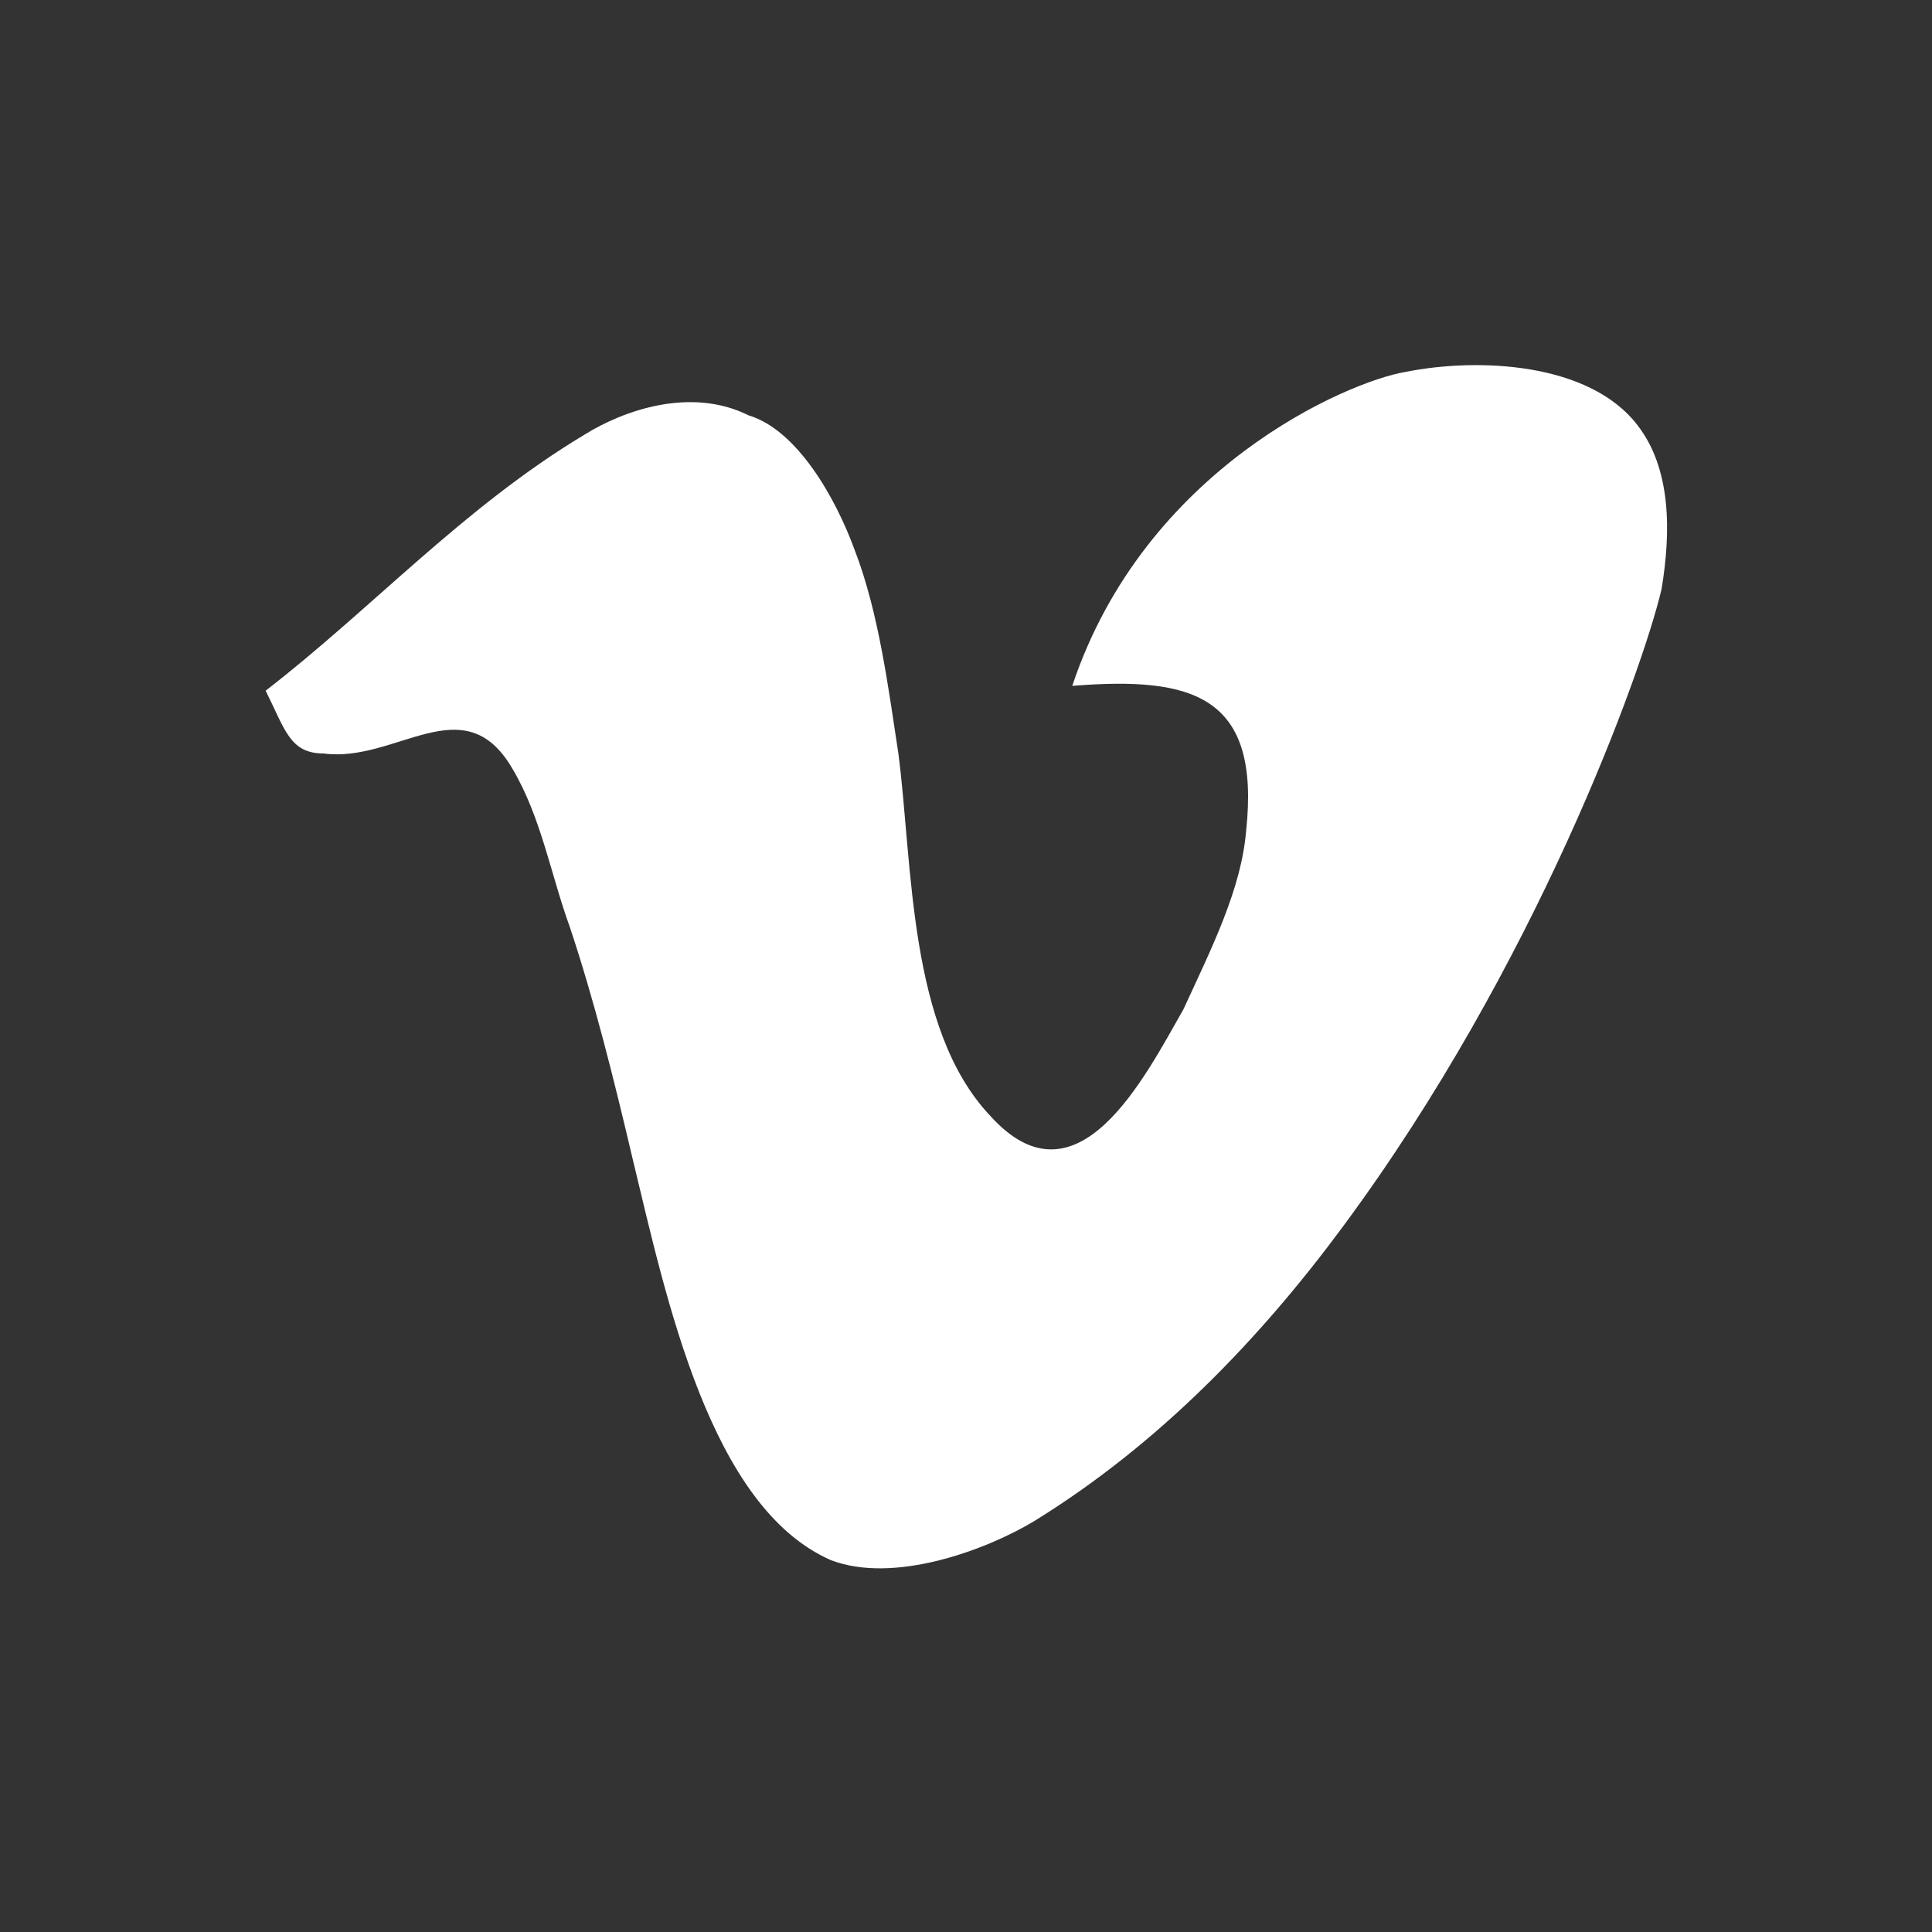
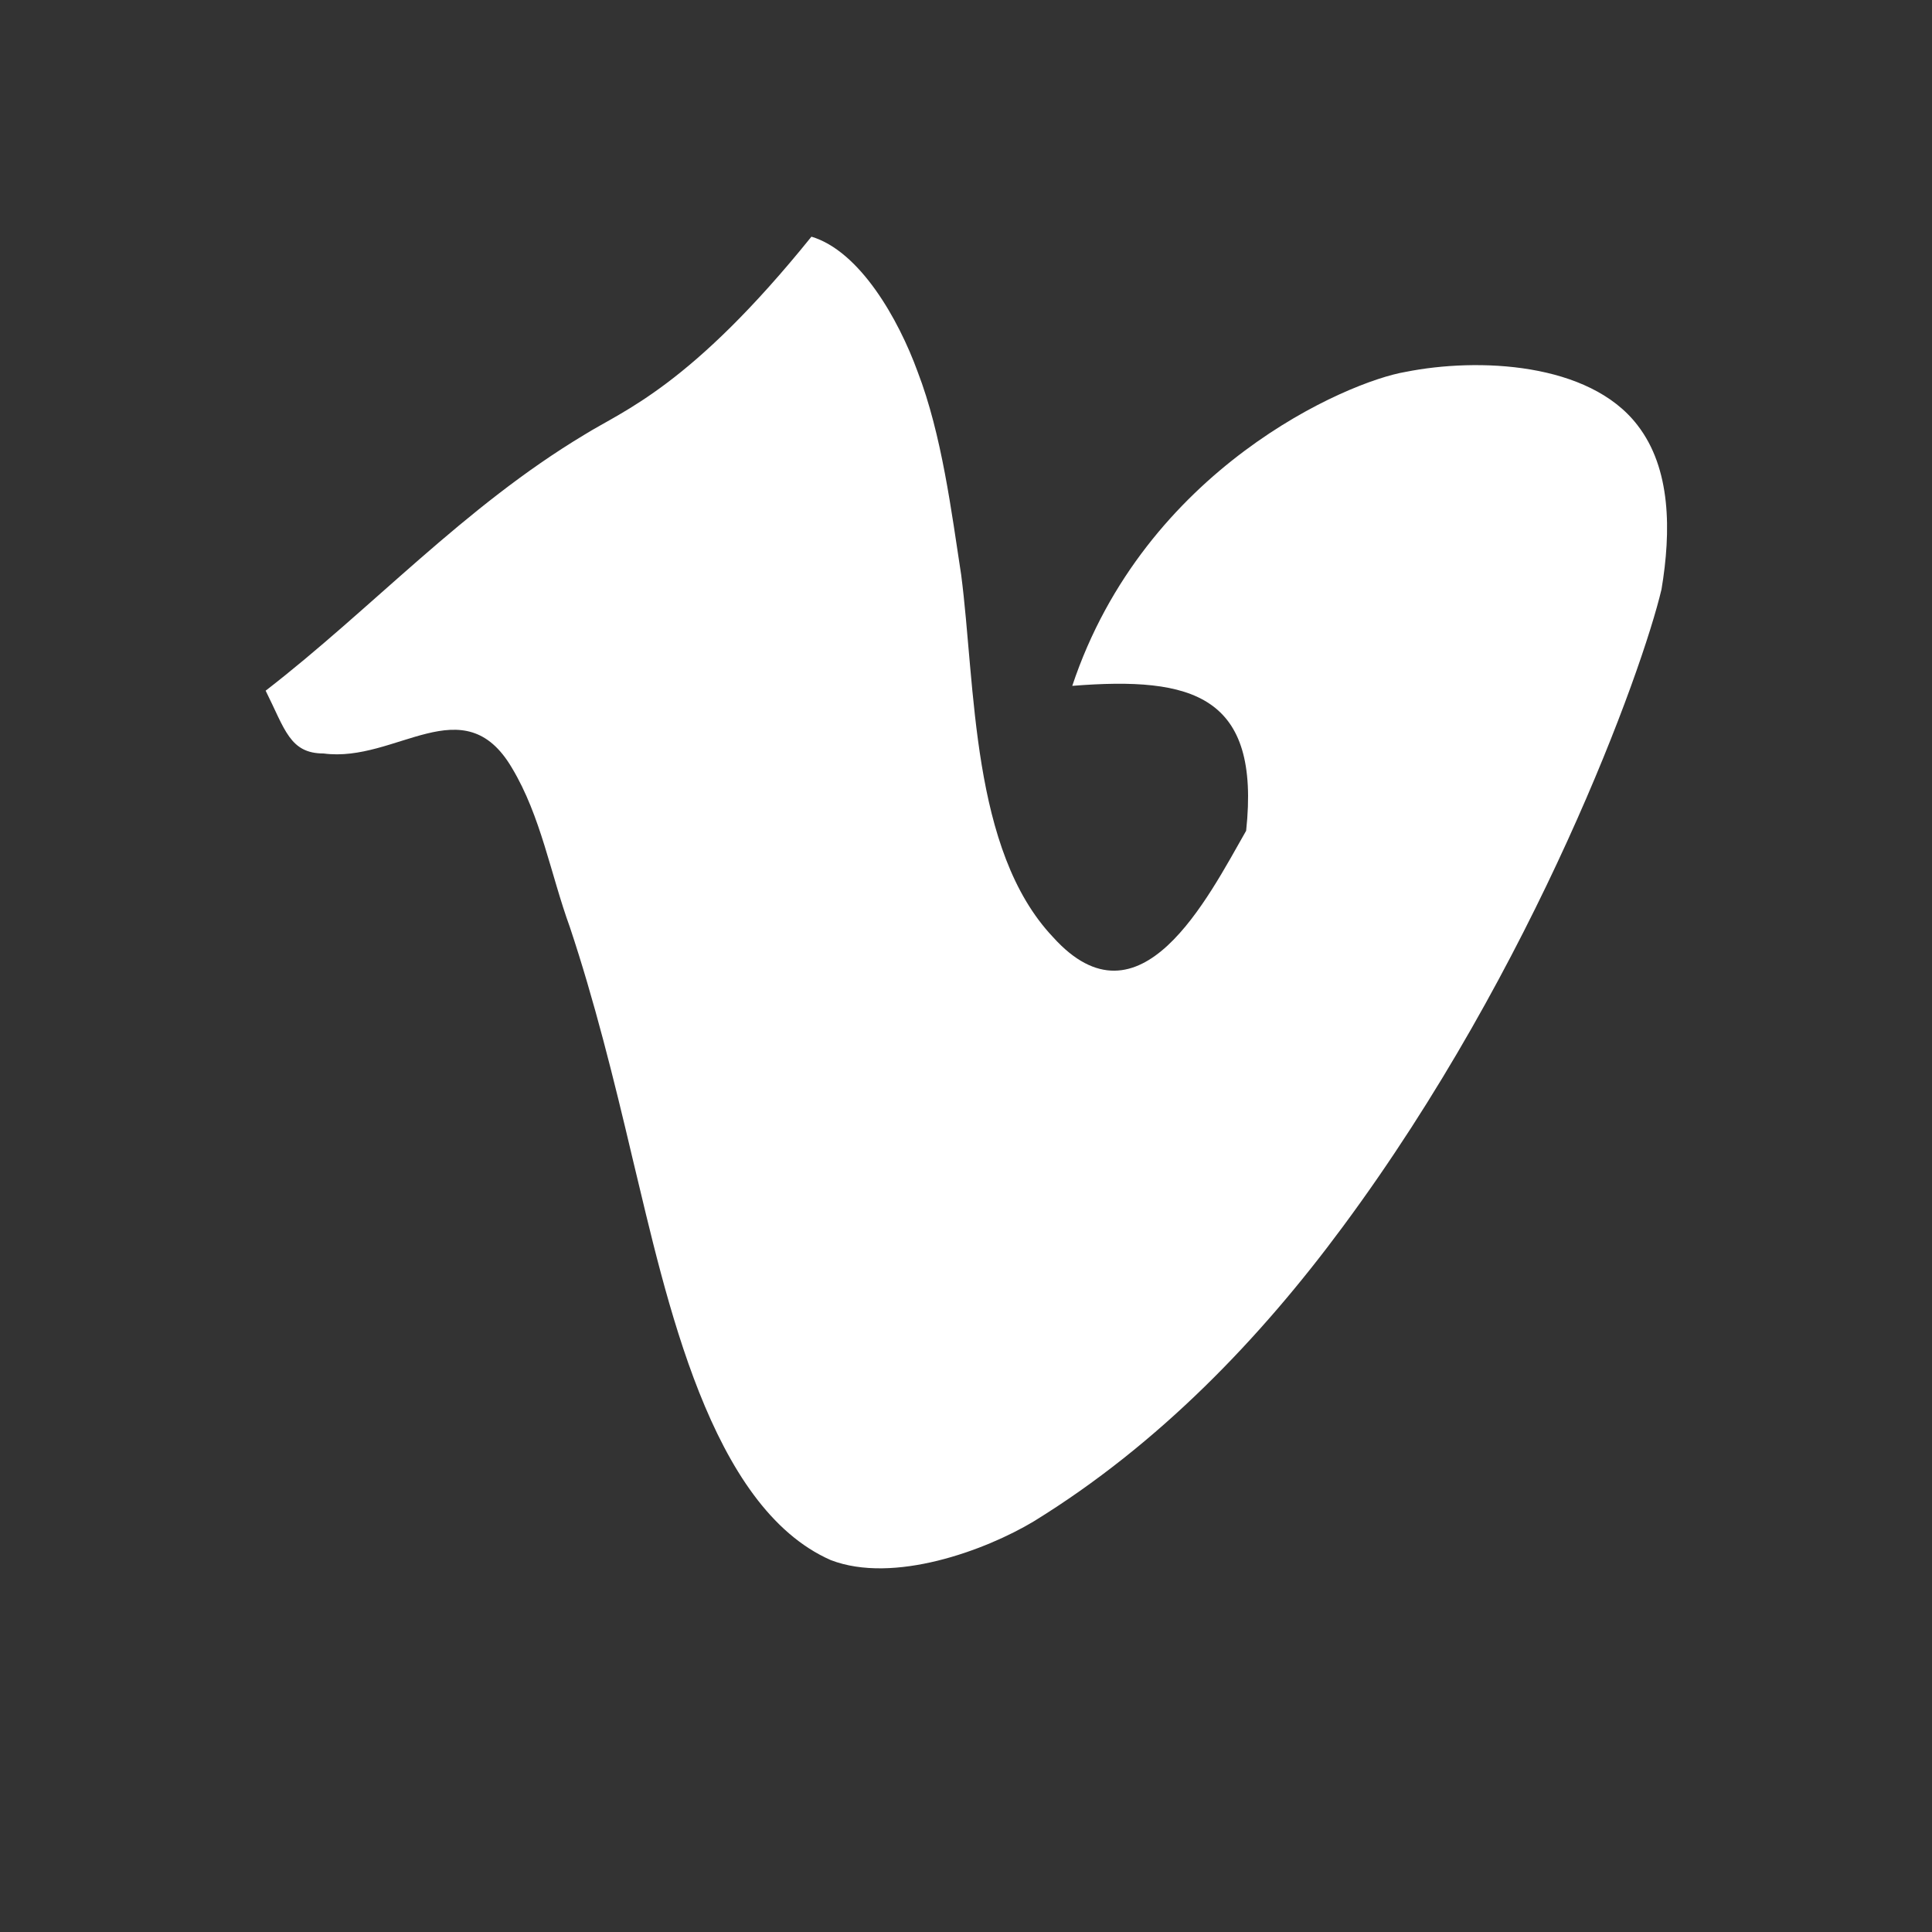
<svg xmlns="http://www.w3.org/2000/svg" version="1.1" id="Warstwa_1" x="0px" y="0px" viewBox="0 0 40 40" style="enable-background:new 0 0 40 40;" xml:space="preserve">
  <rect x="0" y="0" width="40" height="40" fill="#333333" stroke="none" />
  <style type="text/css">

	.st0{fill-rule:evenodd;clip-rule:evenodd;fill:#FFFFFF;}

</style>
-   <path class="st0" d="M34.4,12.2c0.2-1.2,0.2-2.5-0.5-3.4c-1-1.3-3.3-1.4-4.8-1.1c-1.2,0.2-5.4,2-6.9,6.5c2.5-0.2,3.9,0.2,3.6,3   c-0.1,1.2-0.7,2.4-1.3,3.7c-0.8,1.4-2.2,4.2-4,2.2c-1.7-1.8-1.6-5.2-1.9-7.5c-0.2-1.3-0.4-2.9-0.9-4.2c-0.4-1.1-1.2-2.5-2.2-2.8   C14.3,8,12.9,8.5,12.1,9c-2.5,1.5-4.4,3.6-6.6,5.3c0.4,0.8,0.5,1.3,1.2,1.3c1.5,0.2,2.9-1.4,3.9,0.3c0.6,1,0.8,2.2,1.2,3.3   c0.5,1.5,0.9,3.1,1.3,4.8c0.7,2.9,1.6,7.2,4.1,8.3c1.3,0.5,3.2-0.2,4.2-0.8c2.6-1.6,4.7-3.8,6.4-6.1C31.8,20,34,13.9,34.4,12.2   L34.4,12.2z" />
+   <path class="st0" d="M34.4,12.2c0.2-1.2,0.2-2.5-0.5-3.4c-1-1.3-3.3-1.4-4.8-1.1c-1.2,0.2-5.4,2-6.9,6.5c2.5-0.2,3.9,0.2,3.6,3   c-0.8,1.4-2.2,4.2-4,2.2c-1.7-1.8-1.6-5.2-1.9-7.5c-0.2-1.3-0.4-2.9-0.9-4.2c-0.4-1.1-1.2-2.5-2.2-2.8   C14.3,8,12.9,8.5,12.1,9c-2.5,1.5-4.4,3.6-6.6,5.3c0.4,0.8,0.5,1.3,1.2,1.3c1.5,0.2,2.9-1.4,3.9,0.3c0.6,1,0.8,2.2,1.2,3.3   c0.5,1.5,0.9,3.1,1.3,4.8c0.7,2.9,1.6,7.2,4.1,8.3c1.3,0.5,3.2-0.2,4.2-0.8c2.6-1.6,4.7-3.8,6.4-6.1C31.8,20,34,13.9,34.4,12.2   L34.4,12.2z" />
</svg>